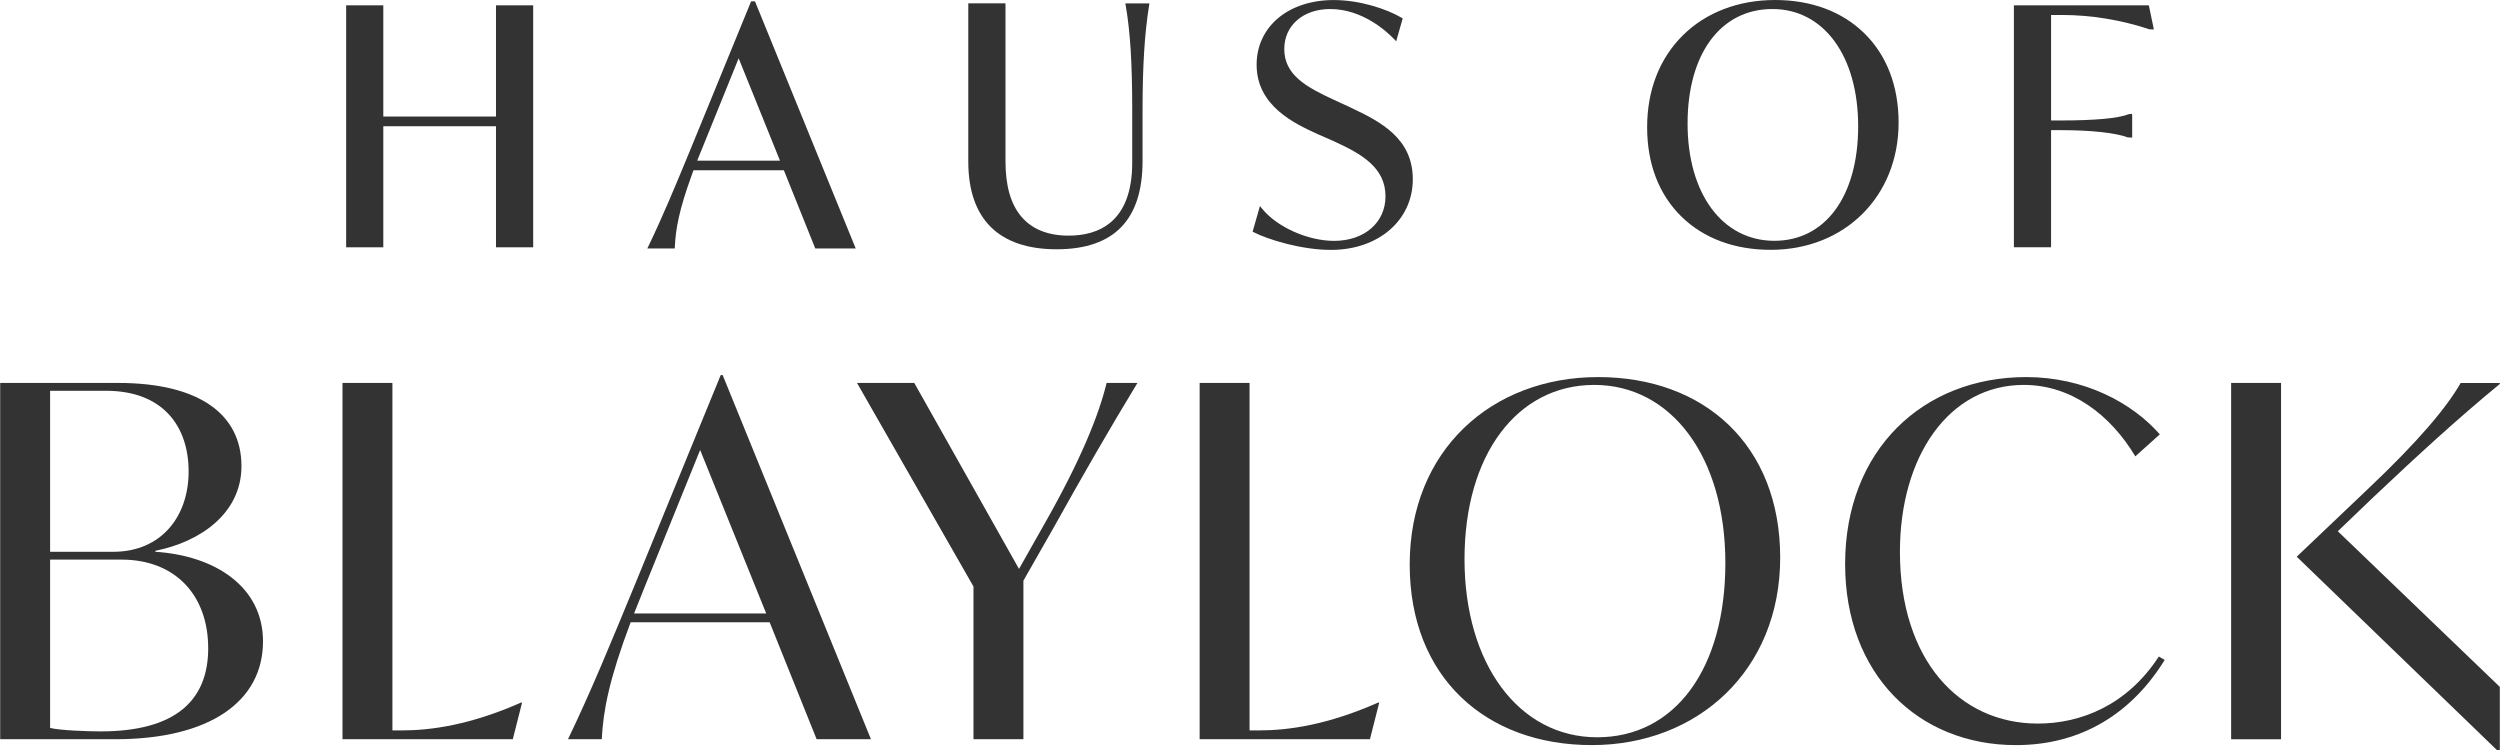
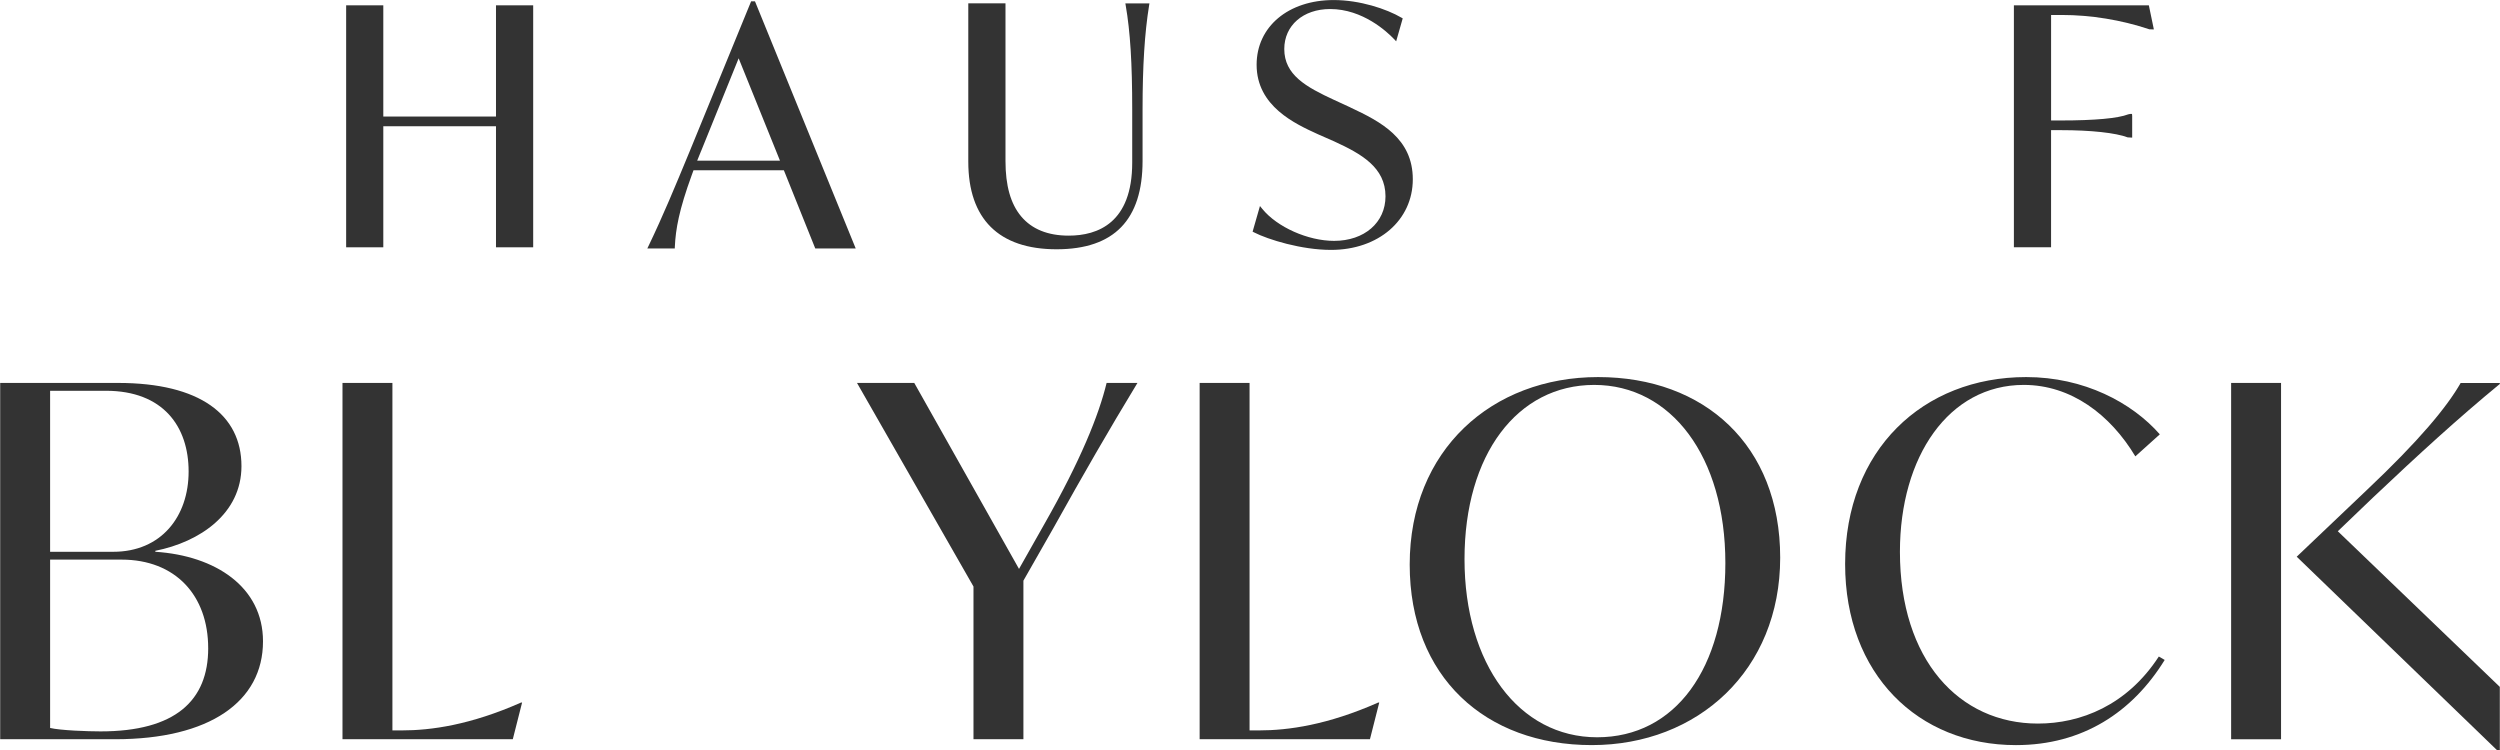
<svg xmlns="http://www.w3.org/2000/svg" id="Layer_2" viewBox="0 0 2000 600">
  <defs>
    <style>.cls-1{fill:#333;}</style>
  </defs>
  <g id="Layer_3">
    <polygon class="cls-1" points="396.79 87.75 396.79 93.23 391.31 93.23 312.12 93.23 306.64 93.23 306.64 87.75 306.64 4.26 276.92 4.26 276.92 197.84 306.64 197.84 306.64 106.48 306.64 101 312.12 101 391.31 101 396.79 101 396.79 106.48 396.79 197.84 426.55 197.84 426.55 4.26 396.79 4.26 396.79 87.75" />
    <path class="cls-1" d="m600.9,1.06l-48.34,118.02-.73,1.79c-11.95,28.9-21.38,51.72-32.94,75.76l-1.04,2.17h21.96l.07-1.46c.68-13.99,3.25-29.14,13.61-57.51l1.32-3.6h72.29l1.39,3.43,23.73,59.12h32.36L603.98,1.06h-3.09Zm23.07,127.45h-66.21l3.05-7.55.02.02,25.01-61.77,5.08-12.57,5.08,12.57,24.94,61.77,3.03,7.53Z" />
    <path class="cls-1" d="m900.58,4.46c3.6,20.61,5.19,46.2,5.19,82.98v42.66c0,48.27-27.62,58.41-50.81,58.41-16.7,0-29.49-5.19-38.04-15.4-8.44-10.1-12.53-24.61-12.53-44.32V2.69h-29.76v126.63c0,45.86,24.43,70.1,70.63,70.1s68.79-23.77,68.79-70.63v-41.36c0-34.62,1.66-60.98,5.21-82.98l.29-1.75h-19.27l.31,1.77Z" />
    <path class="cls-1" d="m1080.42,86.03l.02-.04-13.1-6.03c-22.62-10.45-39.92-20.08-39.92-40.74,0-18.84,15.09-31.99,36.69-31.99,26.16,0,45.64,18.29,50.99,23.9l1.83,1.92,5.24-18.34-1.01-.58c-11.97-7.02-33.36-14.09-54.17-14.09-36.32,0-61.7,21.28-61.7,51.78,0,33.2,30.75,47.21,49.11,55.6l12.93,5.68h.04l.04.04c21.6,9.92,40.98,20.75,40.98,43.92,0,20.99-16.92,35.64-41.14,35.64-20.9,0-45.6-11.02-57.44-25.61l-1.85-2.27-5.88,20.5,1.11.57c11.38,5.83,38.06,14.03,61.66,14.03,37.89,0,65.39-23.75,65.39-56.49s-25.72-46.13-49.82-57.39Z" />
-     <path class="cls-1" d="m1491.38,26.55c-17.76-17.37-42.46-26.55-71.4-26.55s-55.16,9.81-73.79,28.35c-18.64,18.54-28.48,43.92-28.48,73.41s9.5,53.97,27.5,71.56c17.76,17.37,42.44,26.55,71.38,26.55,59.27,0,102.29-42.81,102.29-101.76,0-29.23-9.5-53.97-27.5-71.56h0Zm-71.89,166.09h-.02c-41.51,0-69.41-37.67-69.41-93.76s26.64-91.66,67.85-91.66,68.62,37.67,68.62,93.76-26.33,91.66-67.05,91.66Z" />
    <path class="cls-1" d="m1649.53,11.98c23.29,0,47.45,3.96,69.94,11.46l3.62.11-4.02-19.31h-107.96v193.59h29.74v-93.71h7.89c24.06,0,43.88,2.16,53.44,5.79l3.56.18v-17.25l-.13-1.72h-1.35l-1.68.35c-8.28,3.22-26.86,4.9-53.82,4.9h-7.89V11.98h8.66Z" />
    <path class="cls-1" d="m210.4,513.08c0,48.16-42.68,78.3-118.24,78.3H.15v-285.03h94.36c65.38,0,98.66,25.45,98.66,66.56,0,37.98-33.28,60.69-68.91,67.73v.78c48.16,3.13,86.14,28.19,86.14,71.65Zm-125.68-200.46h-44.63v128.81h50.51c38.37,0,60.3-28.19,60.3-64.21s-20.36-64.6-66.17-64.6Zm81.83,205.94c0-42.28-26.23-70.87-69.3-70.87h-57.16v134.68c8.22,1.96,30.15,2.74,40.33,2.74,59.9,0,86.14-24.67,86.14-66.56Z" />
    <path class="cls-1" d="m417.68,562.02l-7.44,29.36h-136.25v-285.03h39.94v277.98h7.44c23.49,0,54.81-4.31,95.53-22.32h.78Z" />
-     <path class="cls-1" d="m615.71,497.81h-111.19c-17.23,45.81-21.93,70.47-23.1,93.57h-27.02c18.79-39.15,33.67-75.56,54.03-124.9l68.13-166.4h1.57l118.63,291.29h-43.46l-37.59-93.57Zm-2.74-7.05l-52.86-130.77-44.24,109.24-8.61,21.53h105.71Z" />
    <path class="cls-1" d="m842.61,422.64l-23.88,41.89v126.85h-39.94v-122.16l-93.18-162.87h45.81l83.79,148.78,20.36-36.02c28.97-50.9,43.46-86.92,49.72-112.76h24.67c-23.49,38.76-42.68,72.04-67.34,116.28Z" />
    <path class="cls-1" d="m1103.4,562.02l-7.44,29.36h-136.25v-285.03h39.94v277.98h7.44c23.49,0,54.81-4.31,95.53-22.32h.78Z" />
    <path class="cls-1" d="m1127.76,451.61c0-91.62,65.78-149.95,150.74-149.95s145.65,54.42,145.65,144.47-65.78,149.95-150.74,149.95-145.65-54.42-145.65-144.47Zm252.53-1.17c0-85.35-43.46-142.51-104.93-142.51s-103.75,55.6-103.75,139.38,43.46,142.51,106.1,142.51,102.58-55.21,102.58-139.38Z" />
    <path class="cls-1" d="m1476.1,451.22c0-91.23,62.25-149.56,144.86-149.56,46.2,0,84.57,20.36,106.89,45.81l-19.58,17.62c-19.97-33.28-51.29-57.16-89.27-57.16-59.9,0-99.06,57.16-99.06,133.51,0,86.53,47.37,137.42,110.41,137.42,34.06,0,71.26-14.49,96.71-53.64l4.7,2.74c-25.84,41.89-65.78,68.13-119.02,68.13-78.3,0-136.64-56.77-136.64-144.86Z" />
    <path class="cls-1" d="m1784.9,306.36h39.94v285.03h-39.94v-285.03Zm113.54,91.62l-28.19,27.02,129.6,124.51v50.51h-2.35l-160.13-154.65,55.99-53.25c42.28-39.94,64.21-66.56,75.17-85.74h31.32v.78c-33.28,27.41-64.99,56.38-101.41,90.83Z" />
  </g>
</svg>